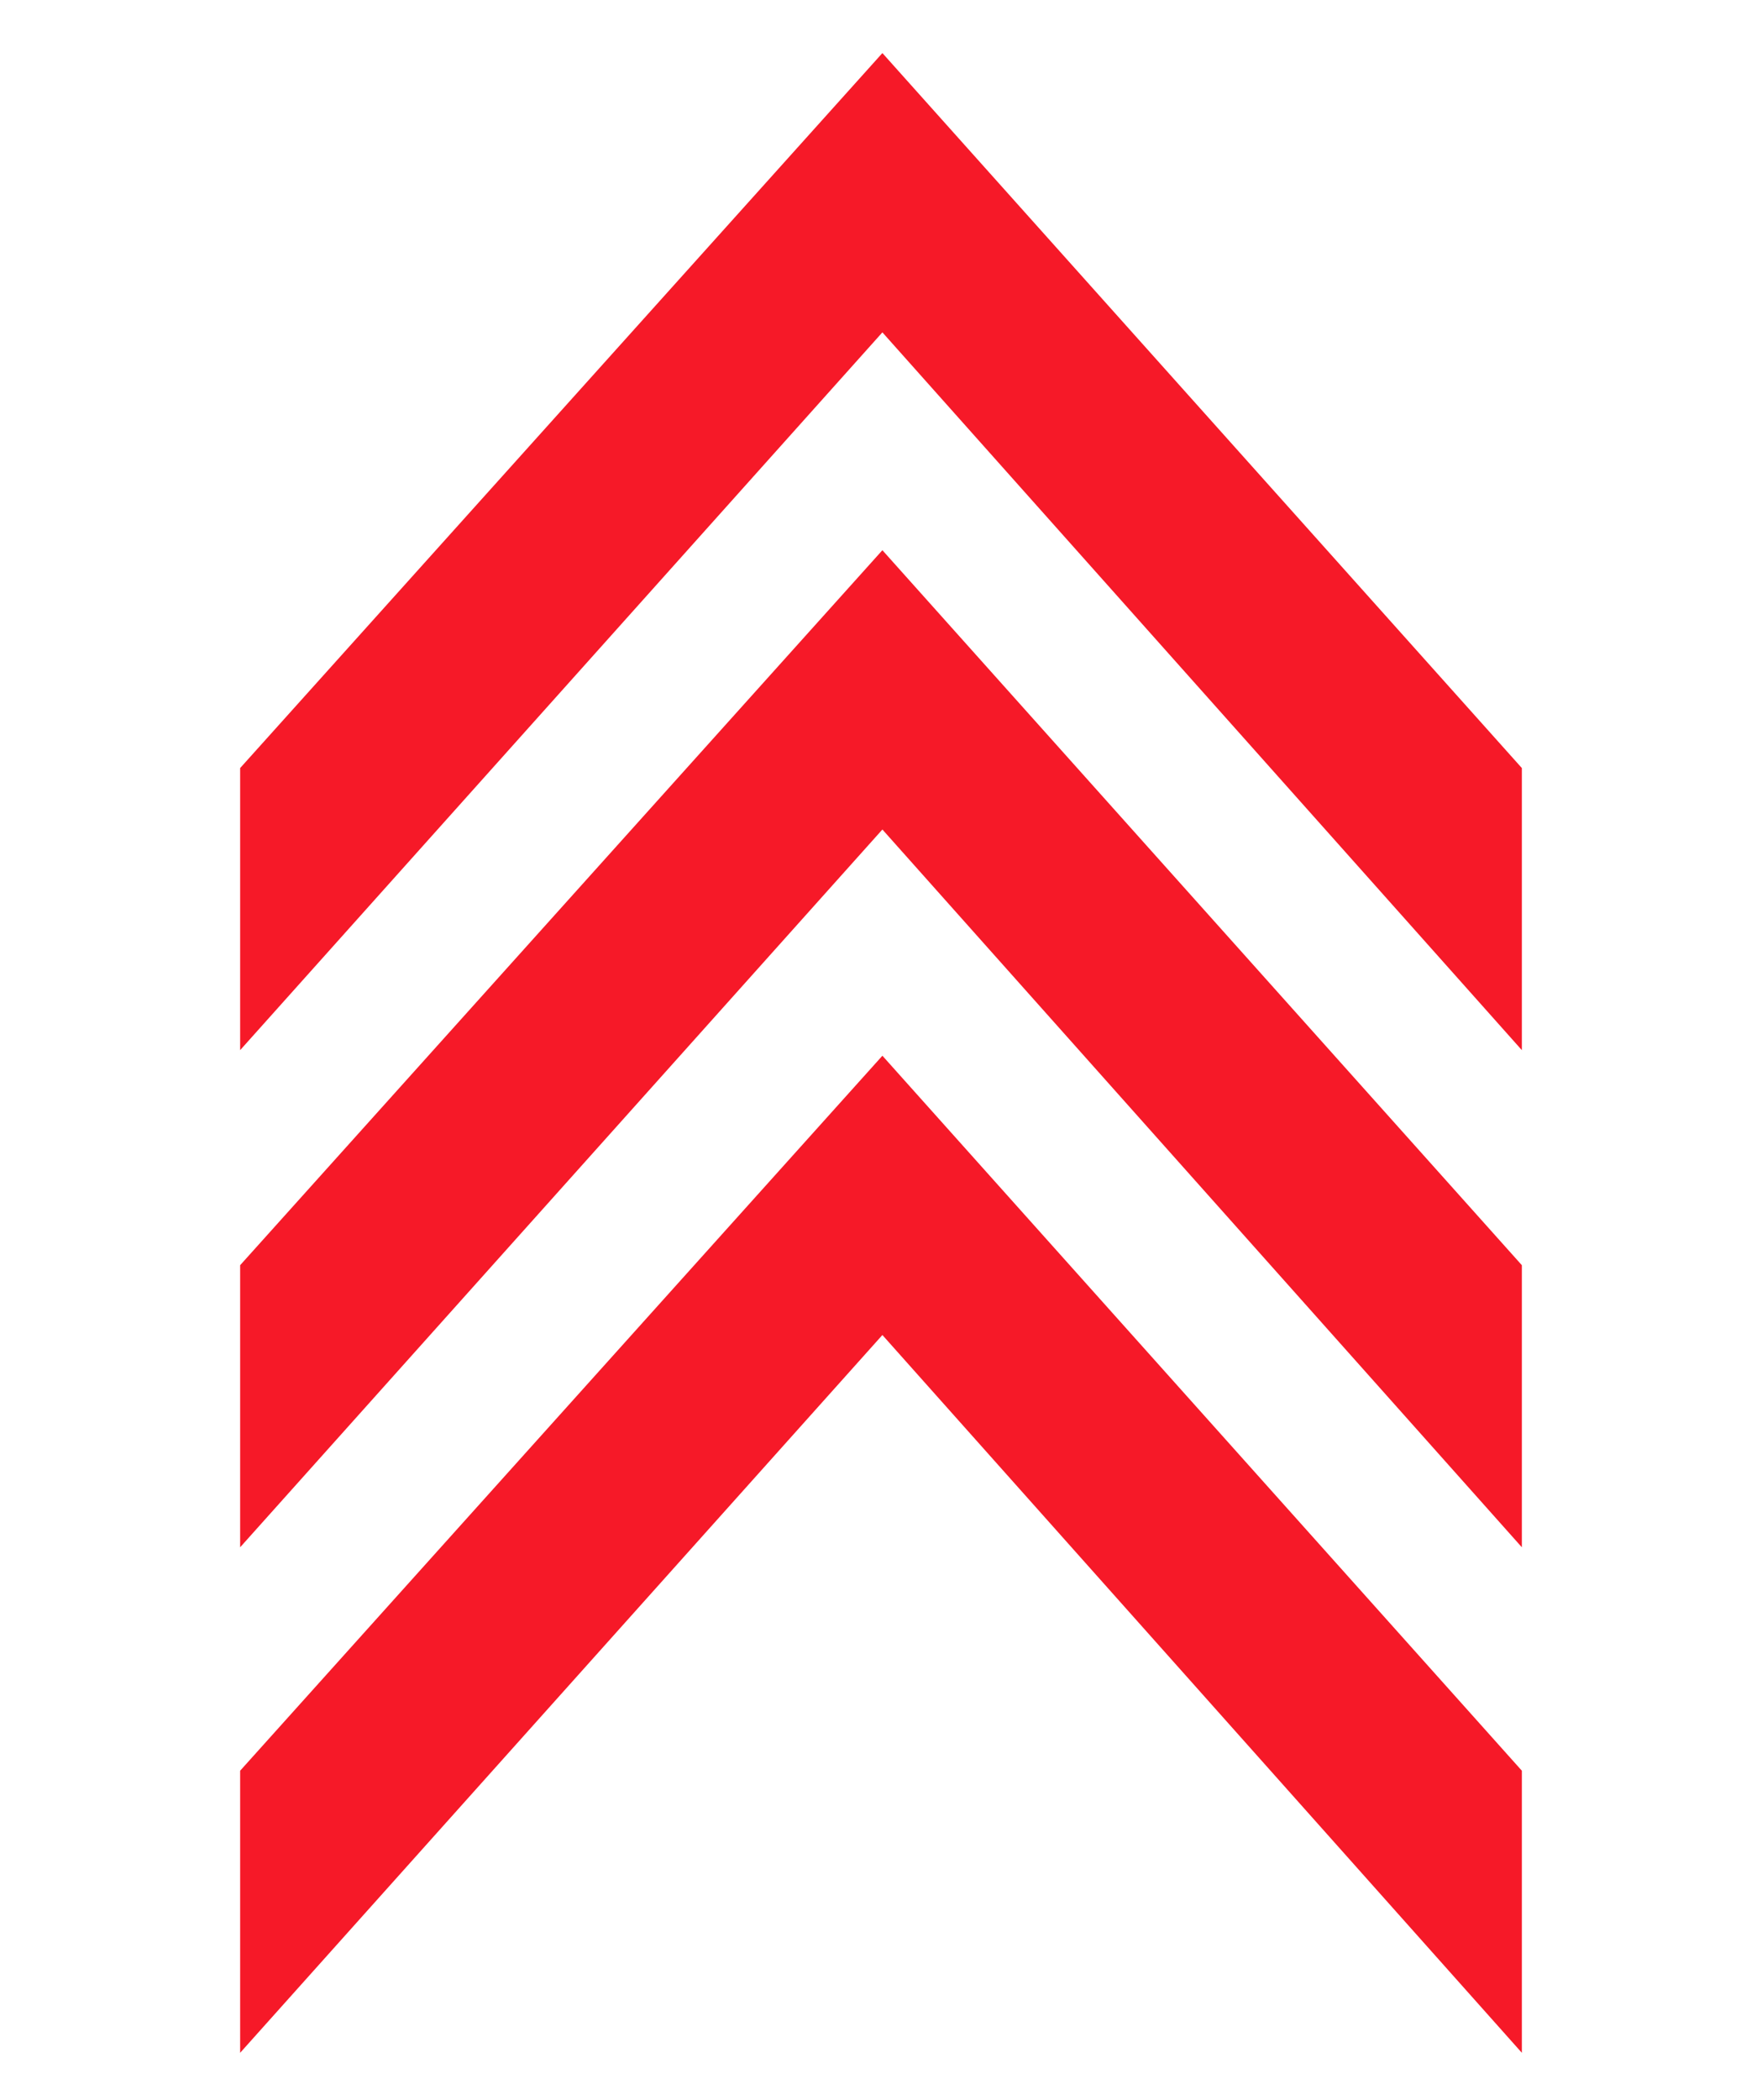
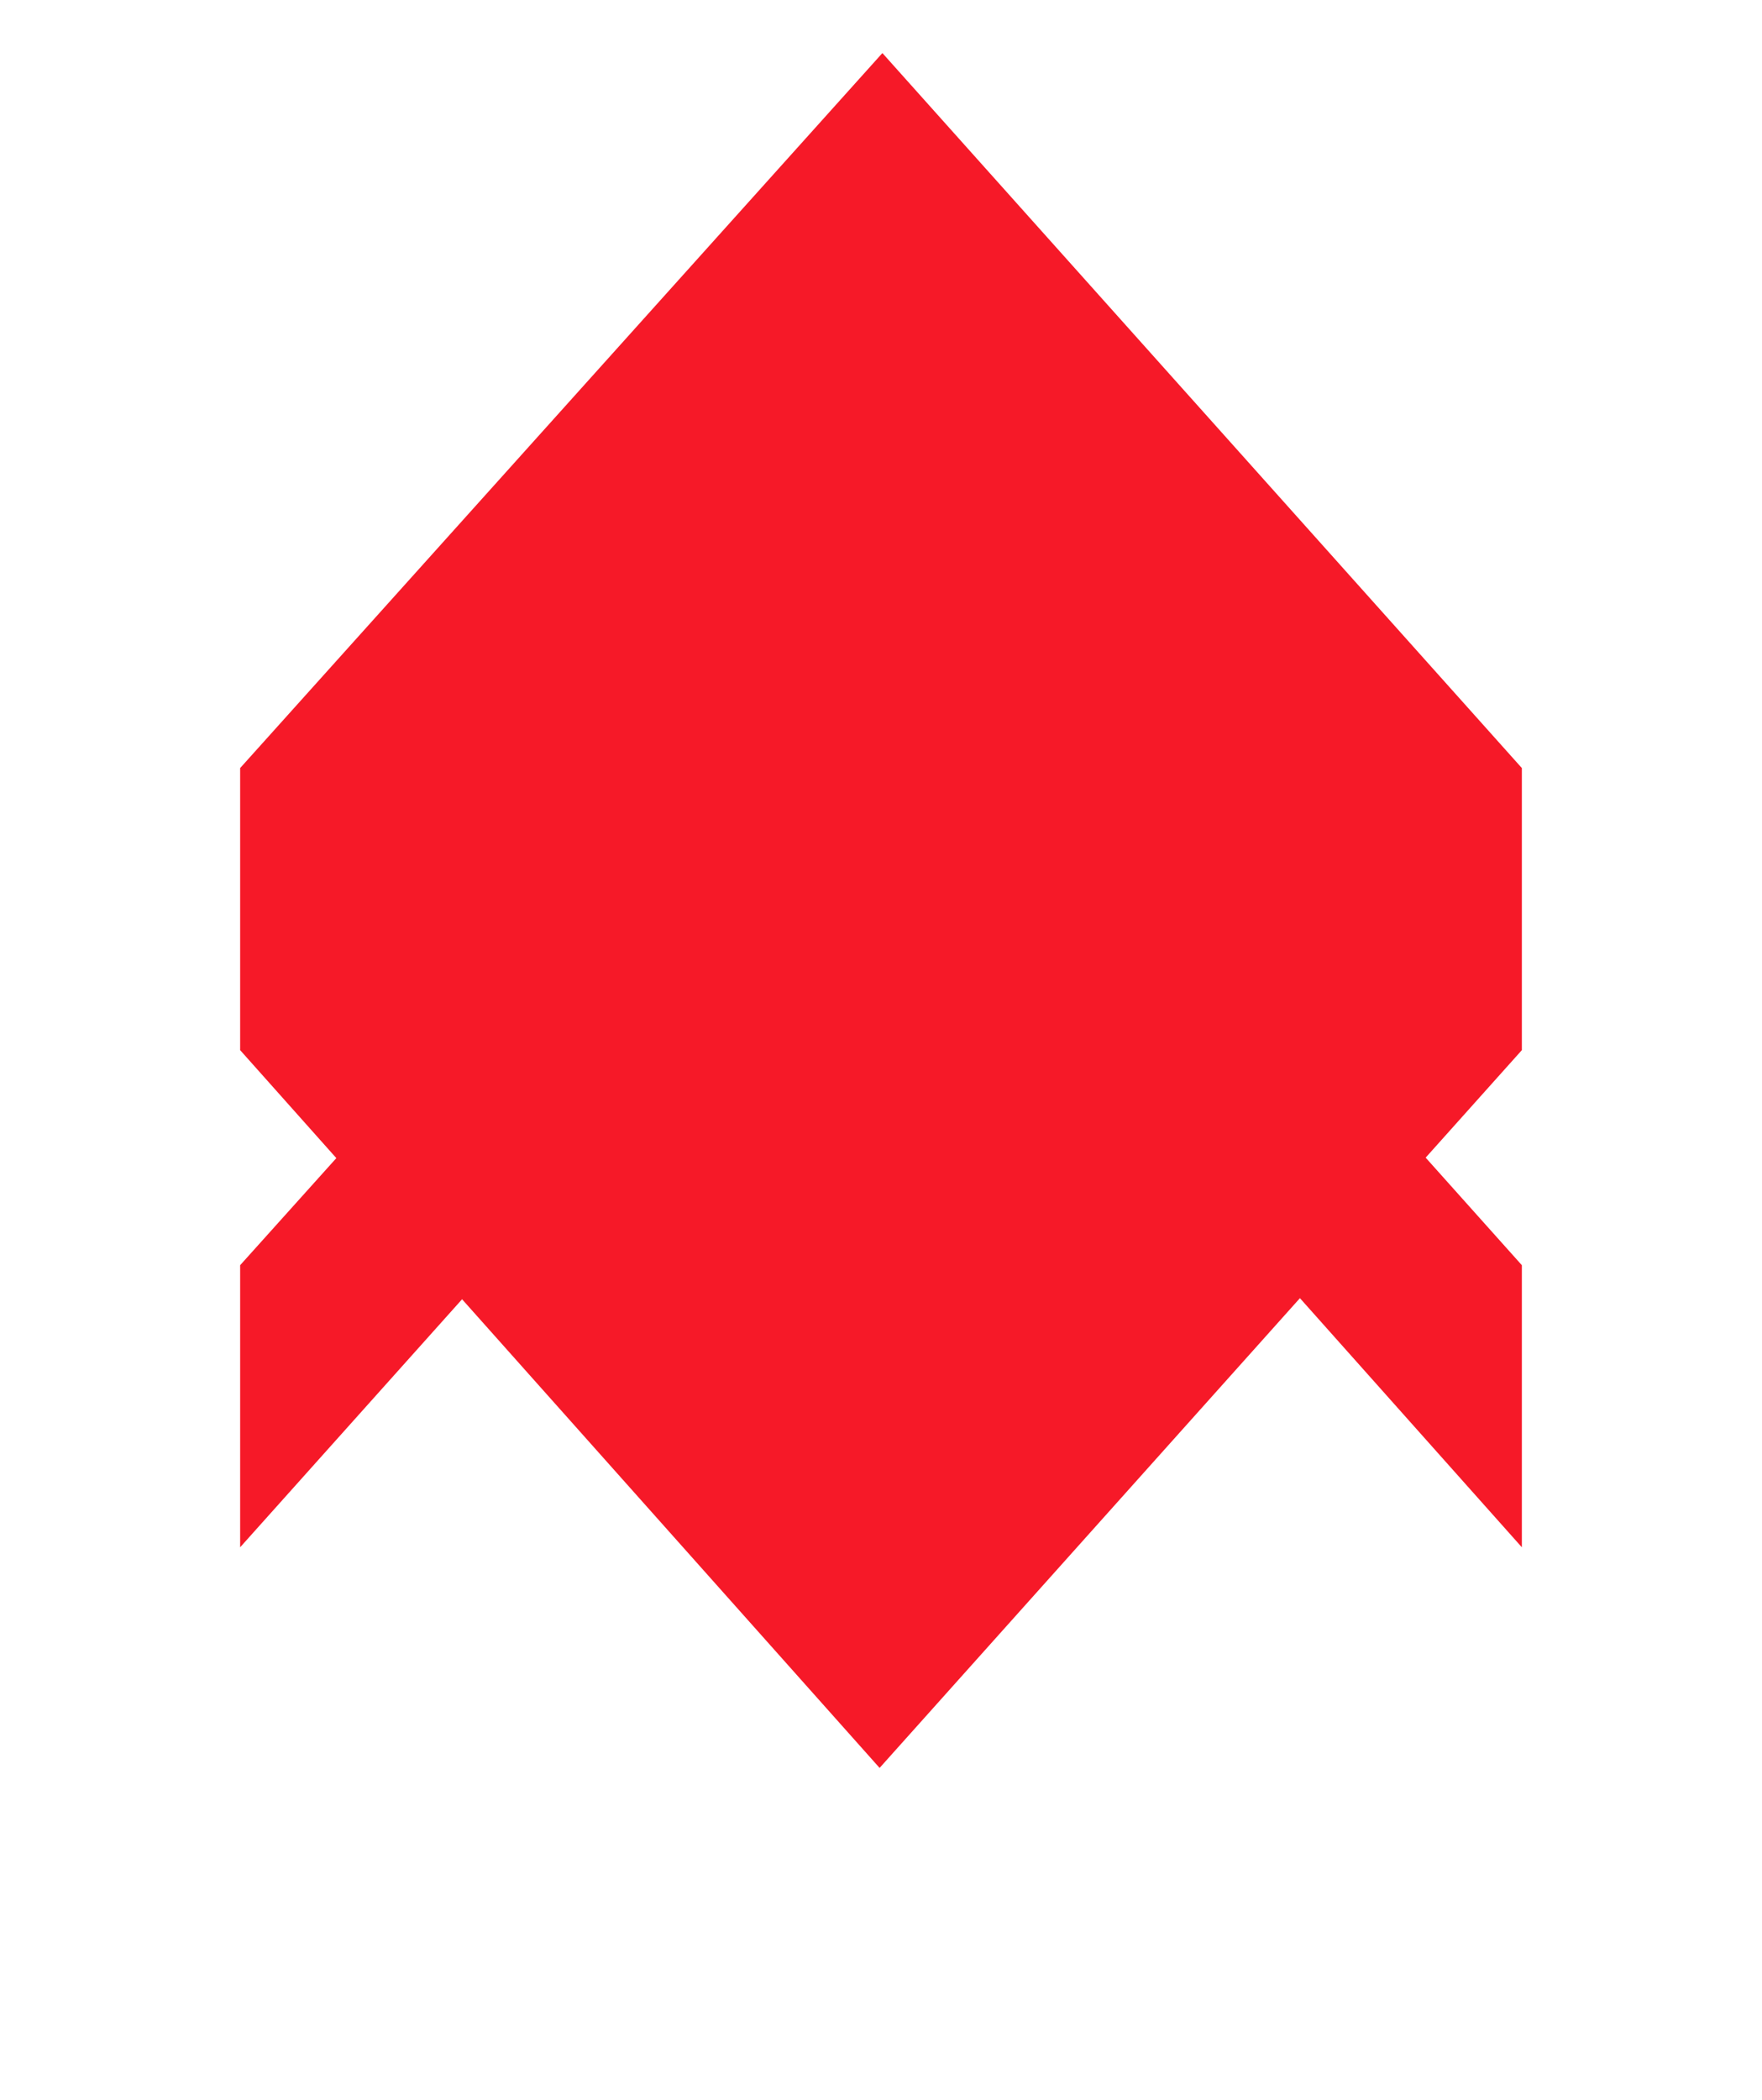
<svg xmlns="http://www.w3.org/2000/svg" id="_圖層_1" data-name="圖層_1" version="1.1" viewBox="0 0 63.1 75.2">
  <defs>
    <style>
      .st0 {
        fill: #f61928;
      }
    </style>
  </defs>
  <g id="_圖層_11" data-name="_圖層_1">
    <g id="_圖層_1-2">
-       <path class="st0" d="M8.6,73.5v-10.1l23-25.6,22.9,25.6v10.1l-22.9-25.7-23,25.7Z" />
-     </g>
+       </g>
    <g id="_圖層_1-3">
      <path class="st0" d="M8.6,55.4v-10.1l23-25.6,22.9,25.6v10.1l-22.9-25.7-23,25.7Z" />
    </g>
    <g id="_圖層_1-4">
-       <path class="st0" d="M8.6,37.6v-10.1L31.6,1.9l22.9,25.6v10.1L31.6,11.9l-23,25.7Z" />
+       <path class="st0" d="M8.6,37.6v-10.1L31.6,1.9l22.9,25.6v10.1l-23,25.7Z" />
    </g>
  </g>
</svg>